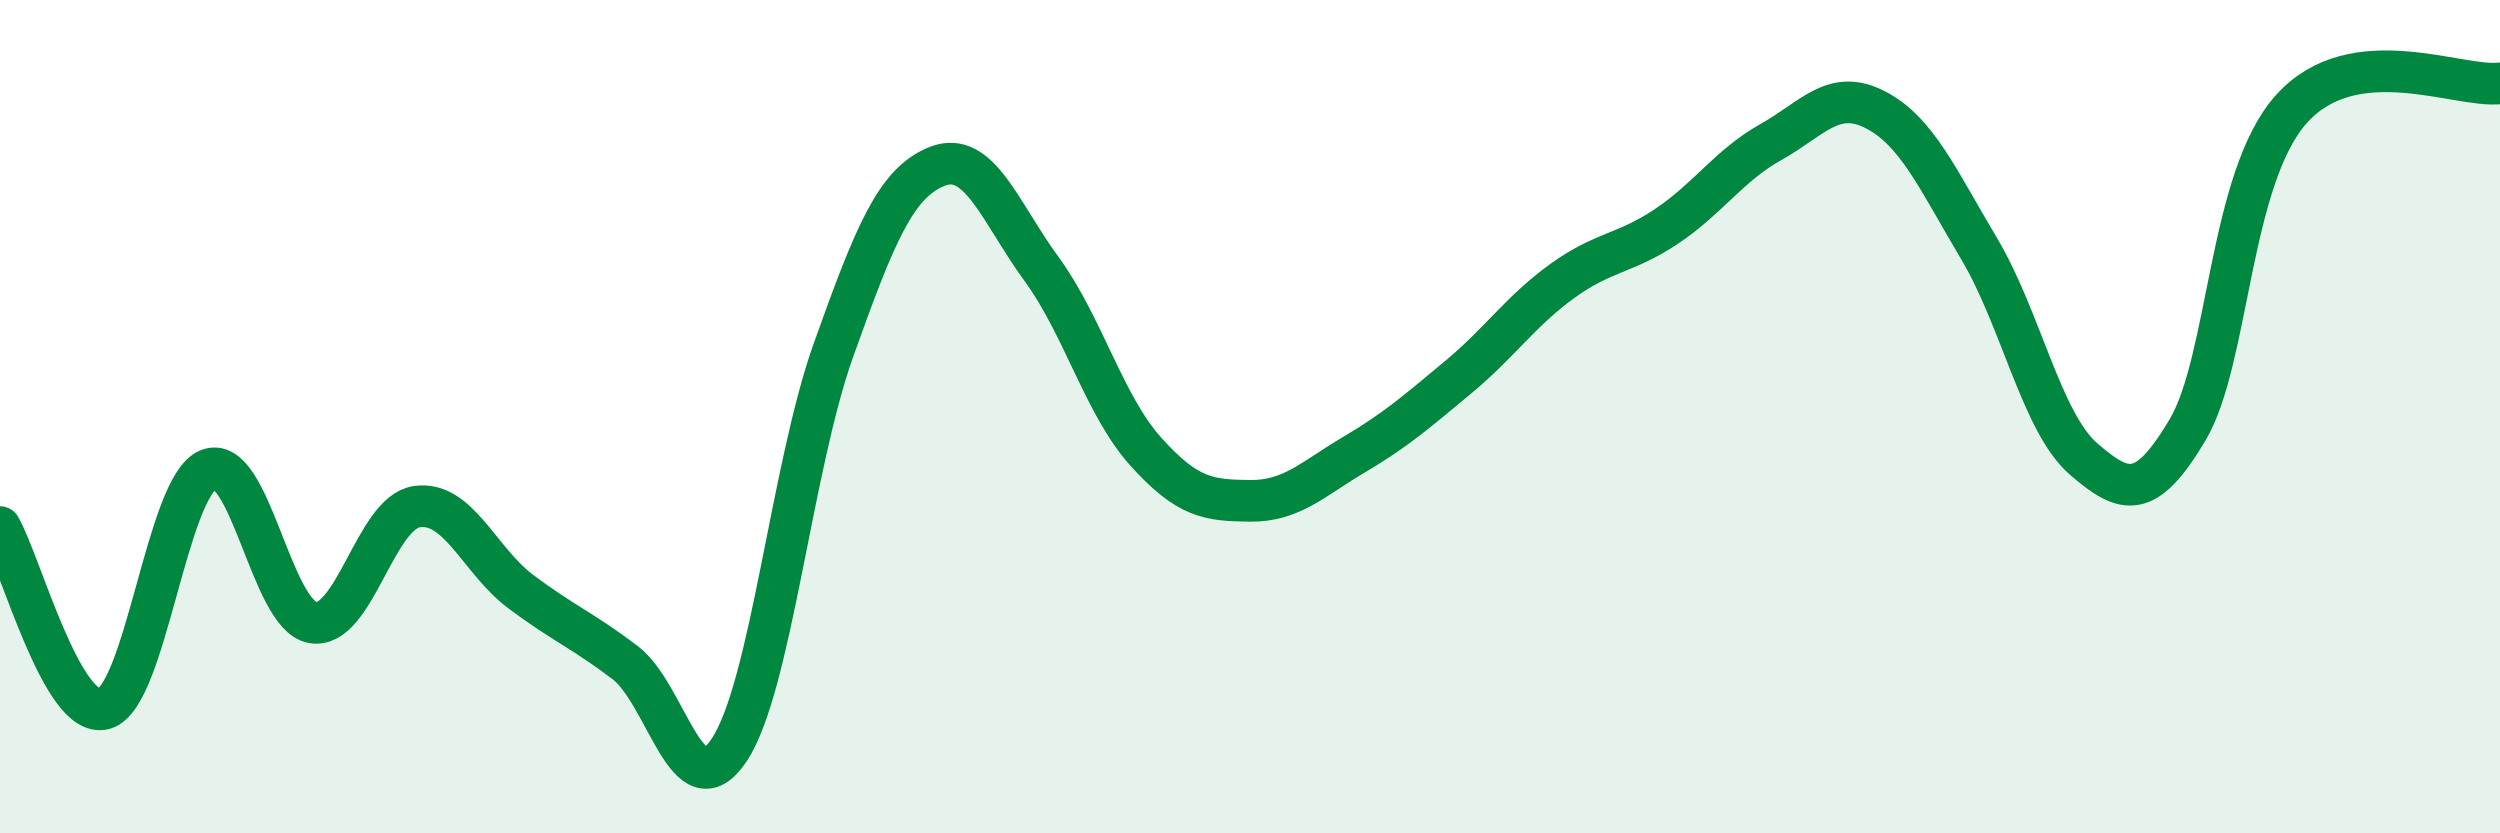
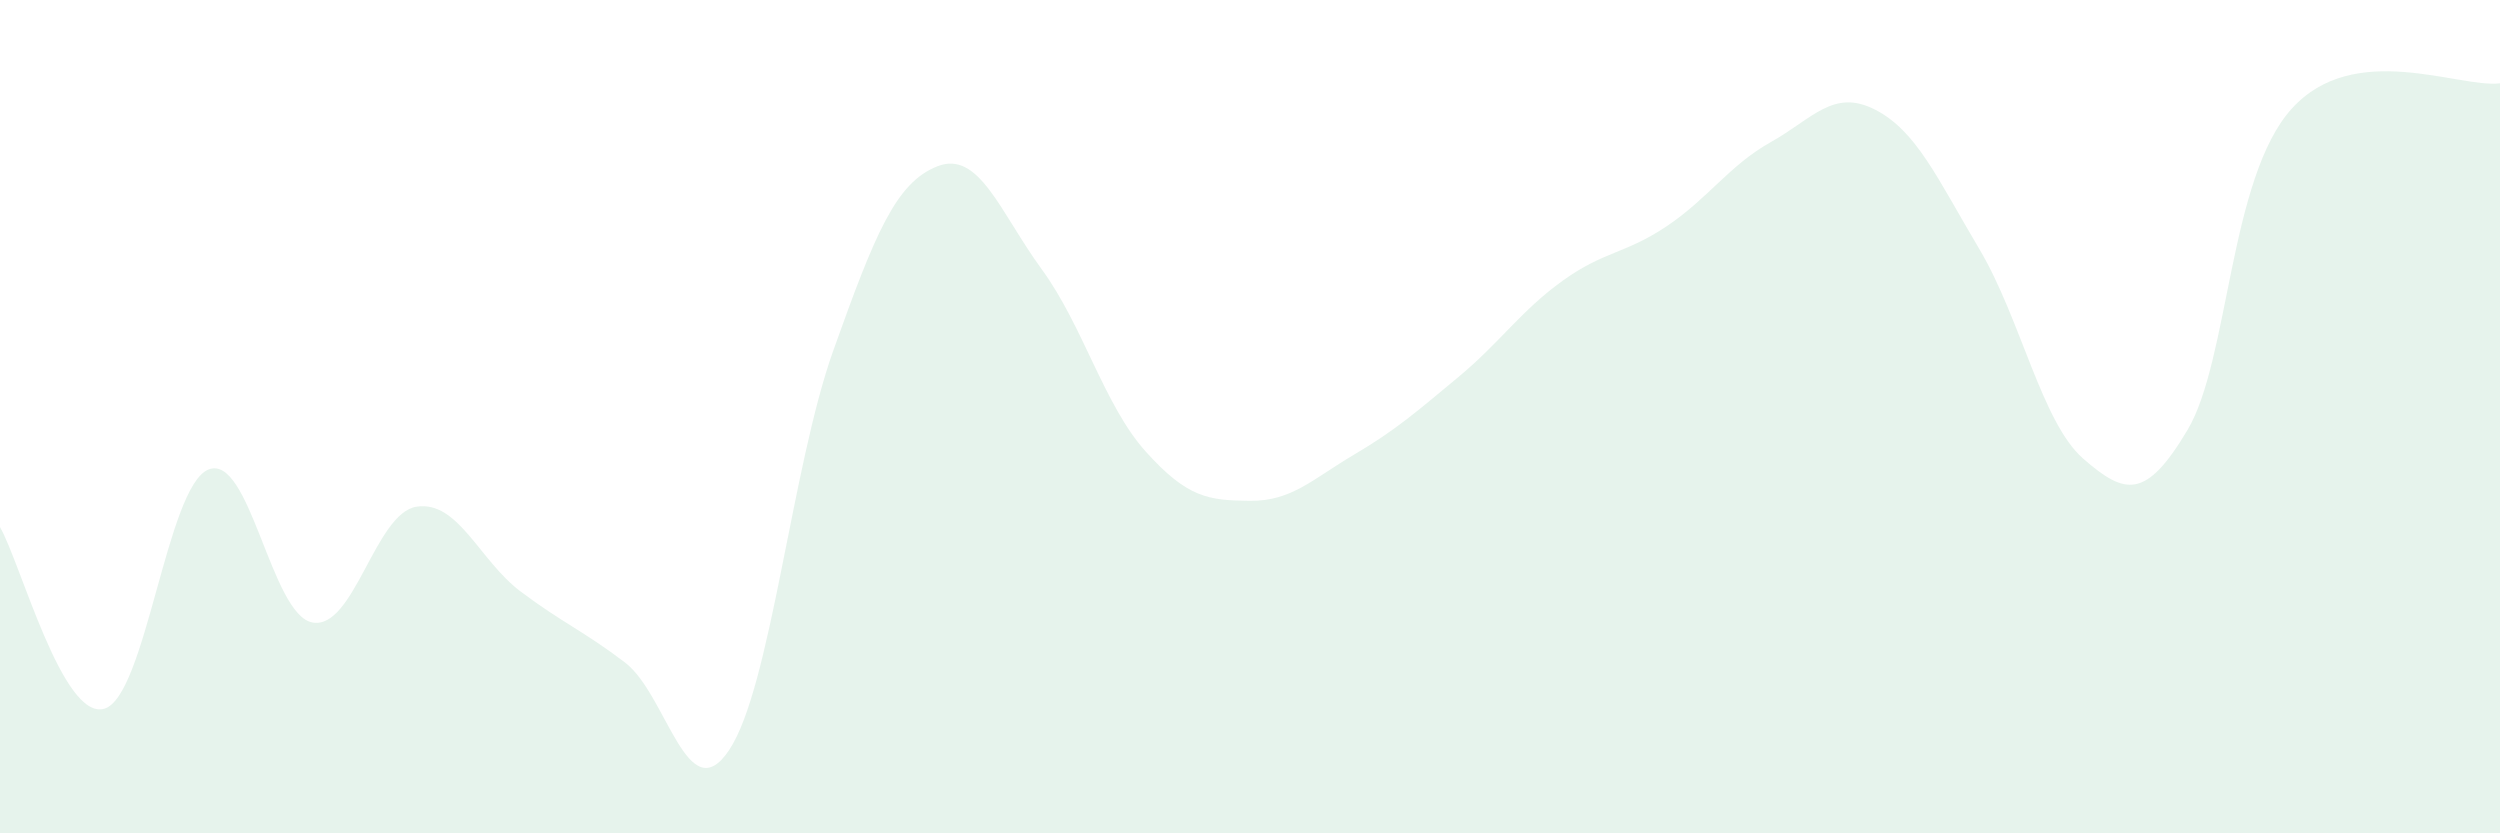
<svg xmlns="http://www.w3.org/2000/svg" width="60" height="20" viewBox="0 0 60 20">
  <path d="M 0,12.65 C 0.5,13.52 1.5,17.29 2.5,17.01 C 3.5,16.73 4,11.68 5,11.27 C 6,10.86 6.5,14.76 7.5,14.94 C 8.5,15.12 9,12.31 10,12.16 C 11,12.01 11.5,13.45 12.5,14.2 C 13.5,14.95 14,15.14 15,15.9 C 16,16.66 16.5,19.5 17.5,18 C 18.5,16.5 19,11.21 20,8.41 C 21,5.61 21.5,4.38 22.5,3.99 C 23.5,3.6 24,5.09 25,6.46 C 26,7.83 26.5,9.73 27.5,10.84 C 28.5,11.95 29,12.01 30,12.02 C 31,12.03 31.5,11.5 32.5,10.91 C 33.5,10.32 34,9.88 35,9.05 C 36,8.22 36.5,7.46 37.5,6.74 C 38.5,6.02 39,6.1 40,5.43 C 41,4.76 41.5,3.97 42.5,3.41 C 43.5,2.85 44,2.12 45,2.63 C 46,3.14 46.5,4.29 47.5,5.97 C 48.5,7.65 49,10.14 50,11.01 C 51,11.88 51.5,12 52.5,10.32 C 53.5,8.64 53.5,4.27 55,2.61 C 56.5,0.95 59,2.12 60,2L60 20L0 20Z" fill="#008740" opacity="0.1" stroke-linecap="round" stroke-linejoin="round" />
-   <path d="M 0,12.65 C 0.5,13.52 1.5,17.29 2.5,17.01 C 3.5,16.73 4,11.68 5,11.27 C 6,10.86 6.5,14.76 7.5,14.94 C 8.5,15.12 9,12.31 10,12.16 C 11,12.01 11.5,13.45 12.5,14.2 C 13.5,14.95 14,15.14 15,15.9 C 16,16.66 16.5,19.5 17.5,18 C 18.5,16.5 19,11.21 20,8.41 C 21,5.61 21.5,4.38 22.5,3.99 C 23.5,3.6 24,5.09 25,6.46 C 26,7.83 26.5,9.73 27.5,10.84 C 28.5,11.95 29,12.01 30,12.02 C 31,12.03 31.5,11.5 32.5,10.91 C 33.5,10.32 34,9.88 35,9.05 C 36,8.22 36.5,7.46 37.5,6.74 C 38.5,6.02 39,6.1 40,5.43 C 41,4.76 41.5,3.97 42.5,3.41 C 43.5,2.85 44,2.12 45,2.63 C 46,3.14 46.5,4.29 47.5,5.97 C 48.5,7.65 49,10.14 50,11.01 C 51,11.88 51.5,12 52.5,10.32 C 53.5,8.64 53.5,4.27 55,2.61 C 56.5,0.95 59,2.12 60,2" stroke="#008740" stroke-width="1" fill="none" stroke-linecap="round" stroke-linejoin="round" />
</svg>